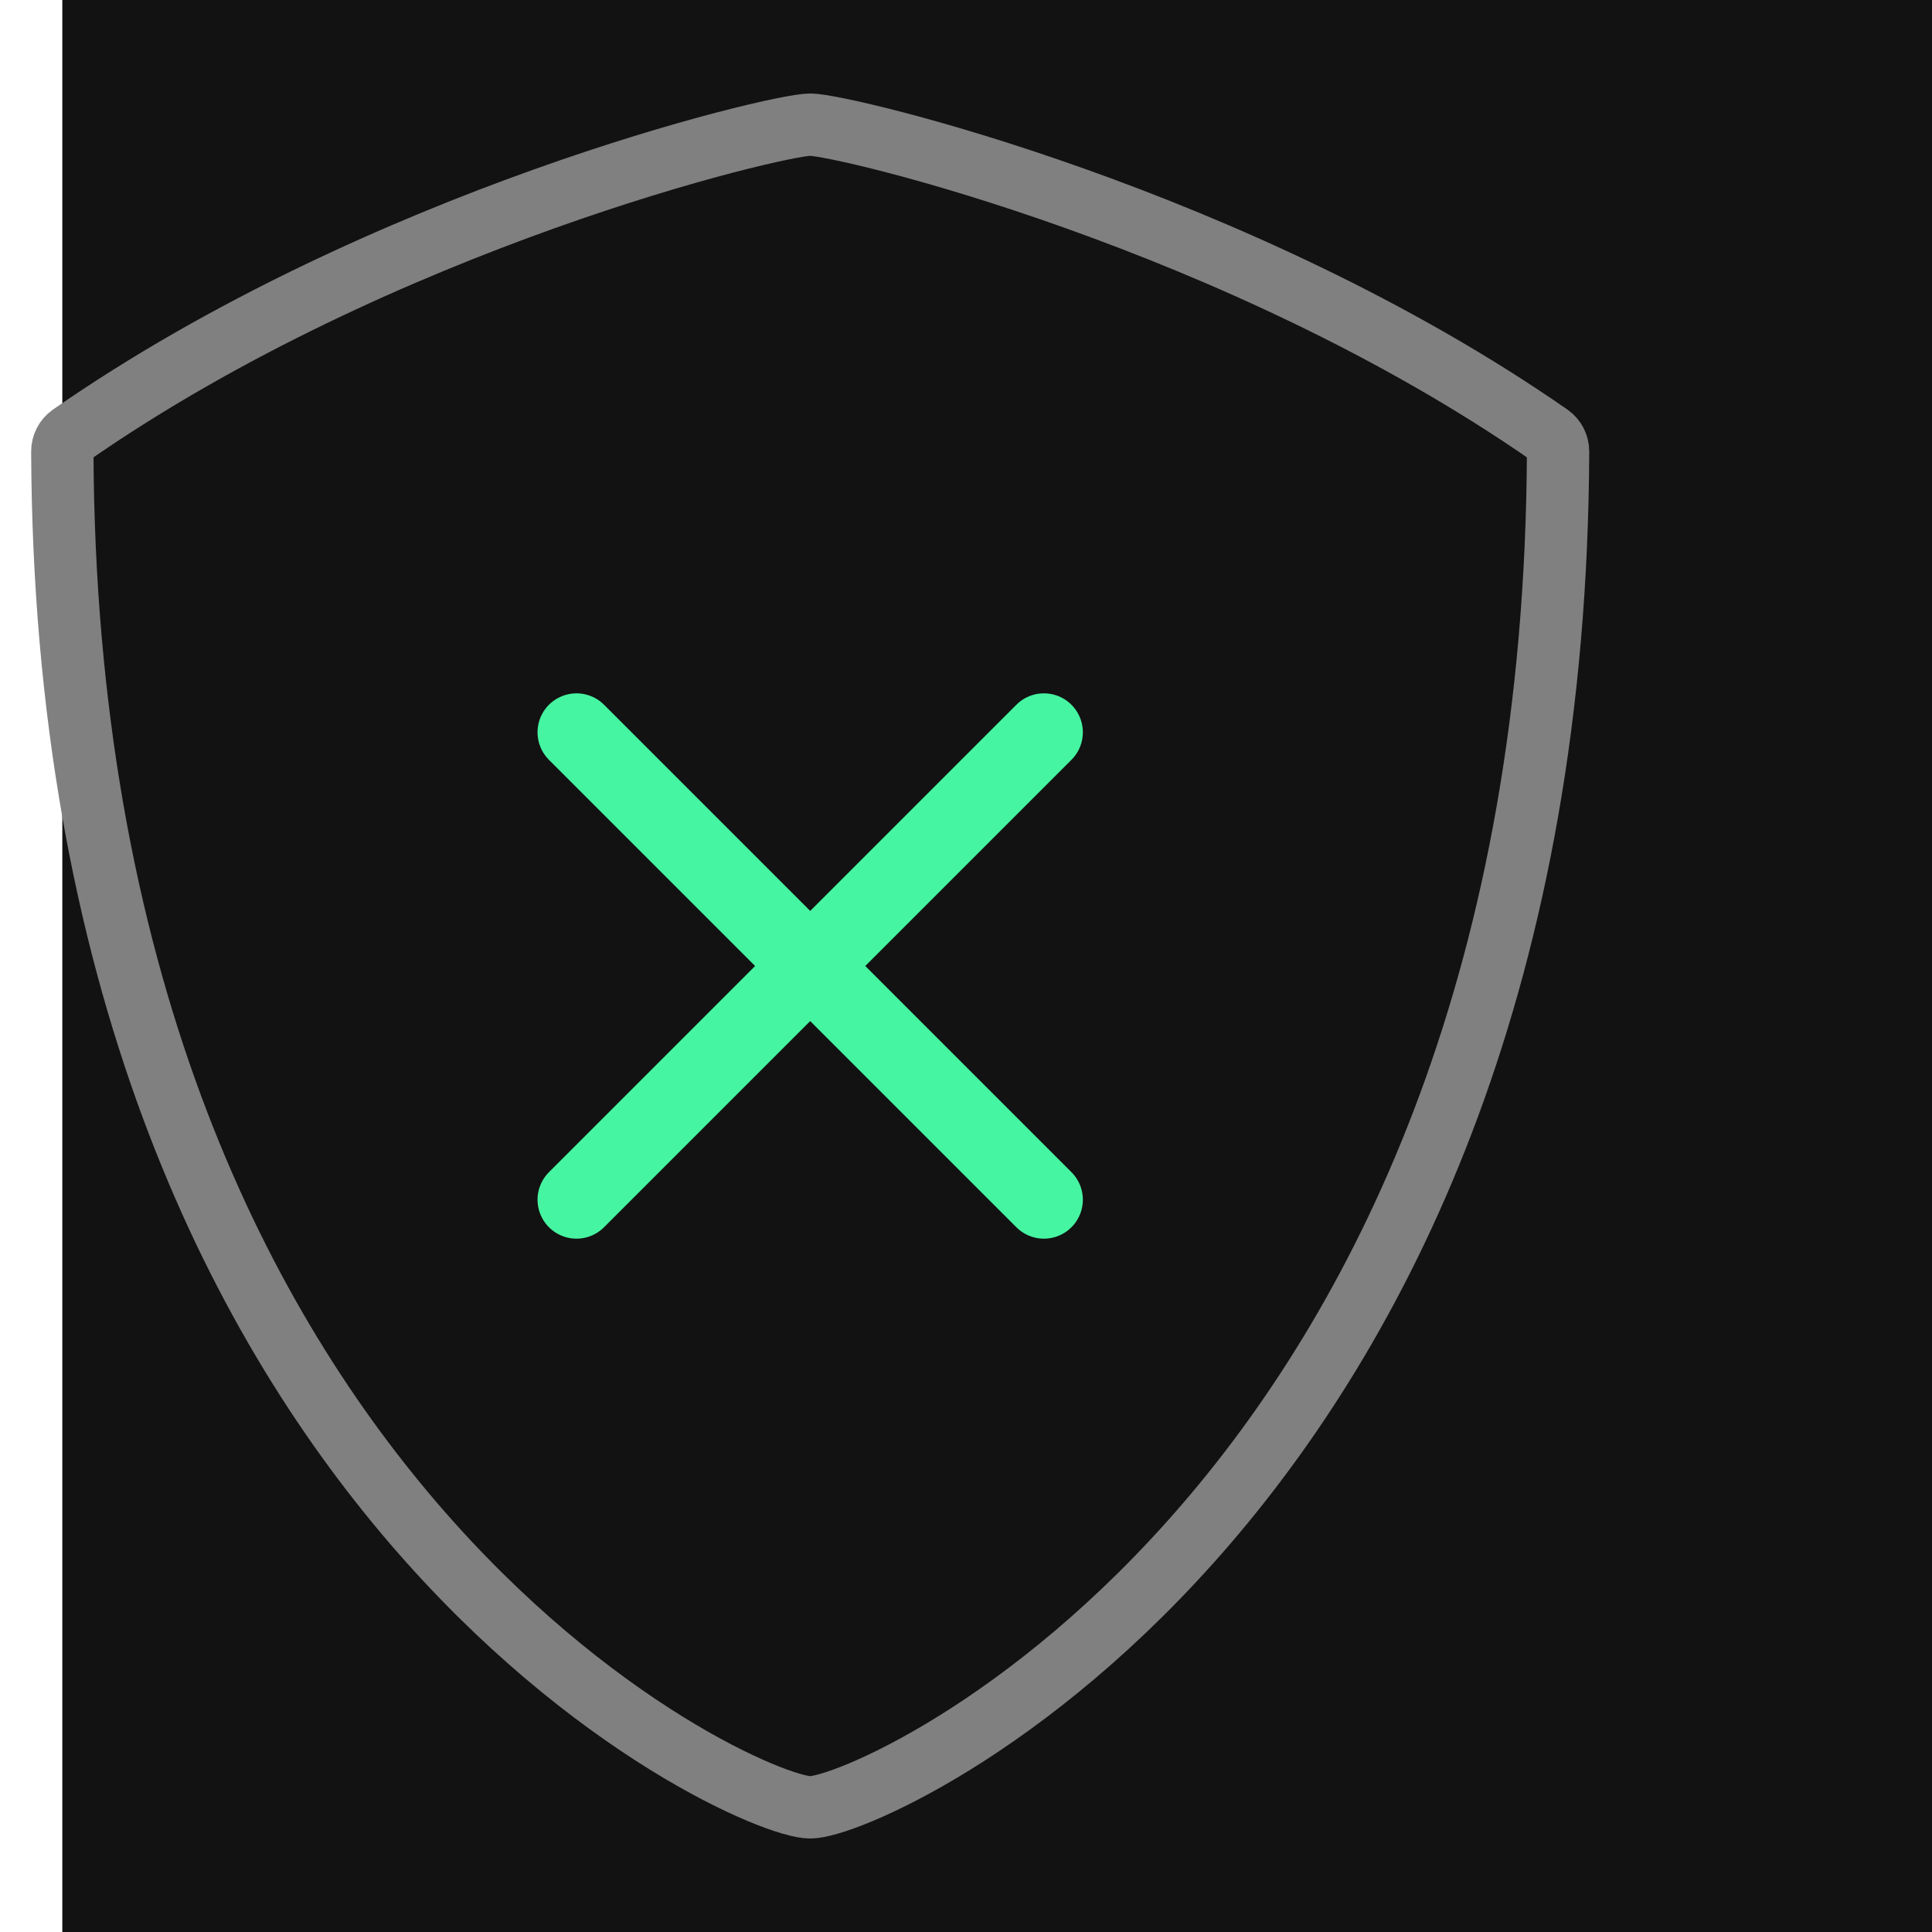
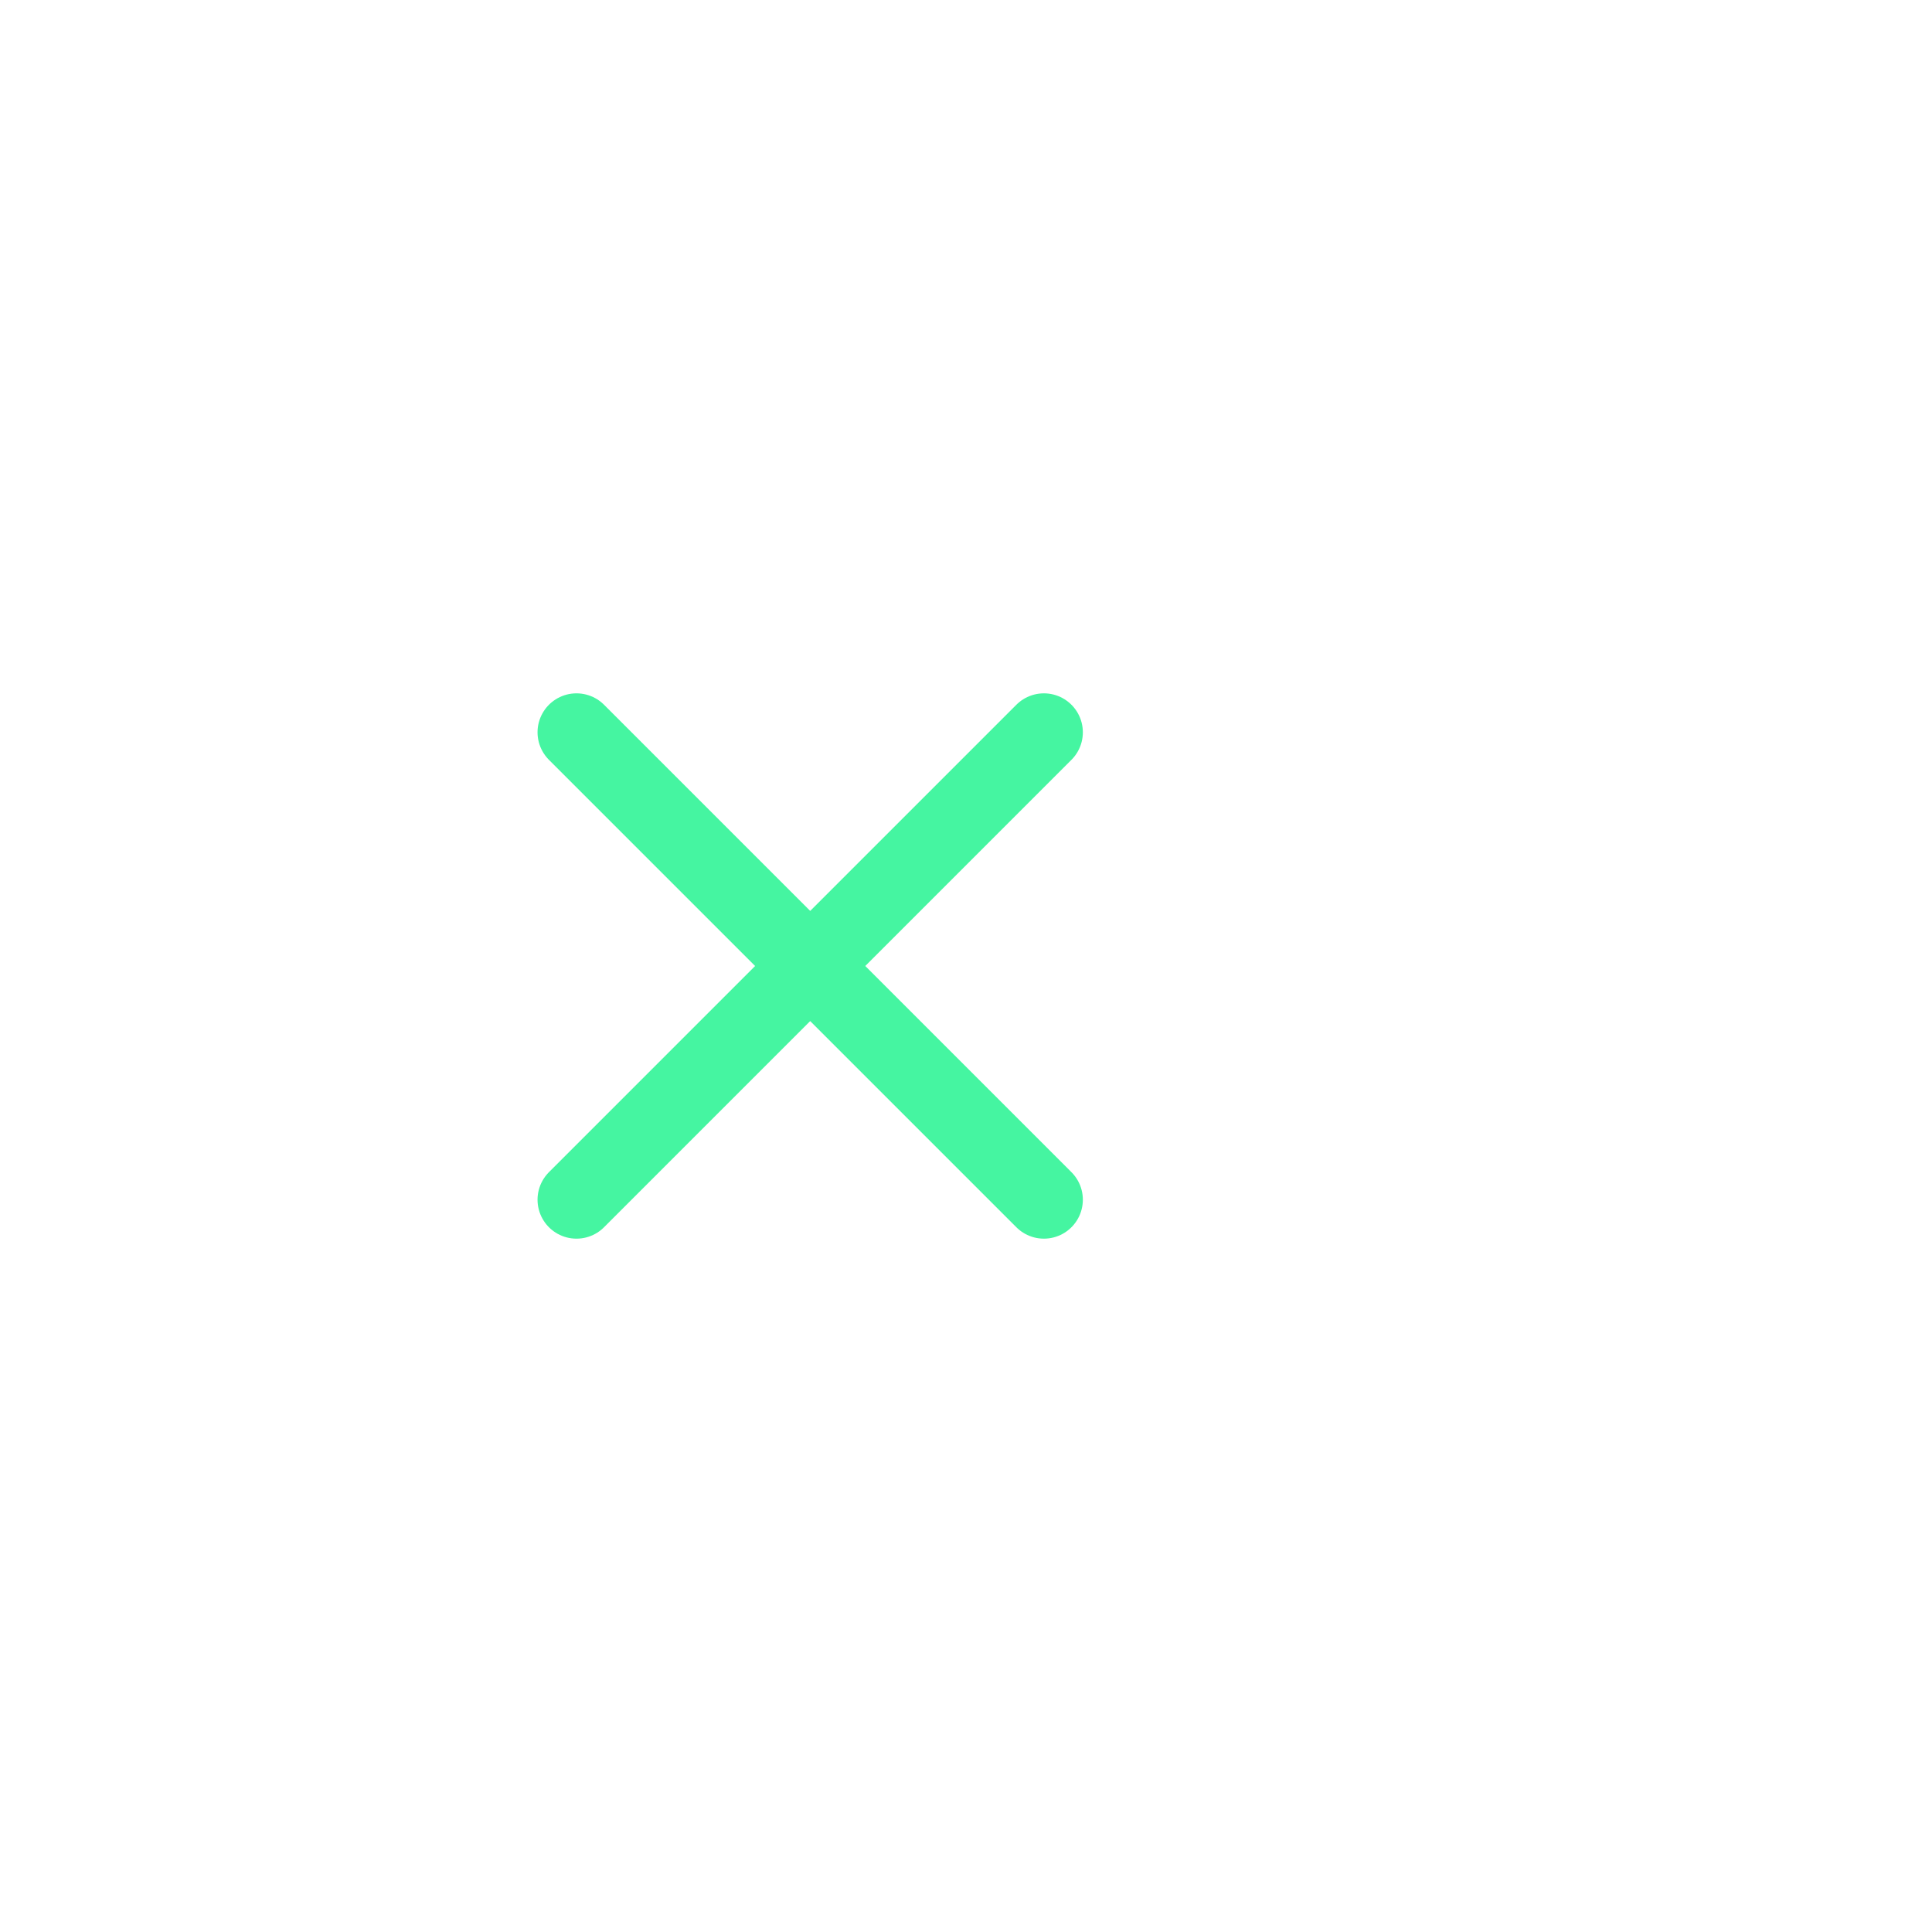
<svg xmlns="http://www.w3.org/2000/svg" width="31" height="31" viewBox="0 0 31 31" fill="none">
-   <rect x="1" width="30" height="31" fill="#121212" />
-   <path d="M13 29C14.06 29 24.936 24.07 25 7.243C25 7.141 24.951 7.045 24.87 6.986C19.87 3.509 13.542 2 13 2C12.458 2 6.13 3.509 1.13 6.986C1.049 7.045 1 7.141 1 7.243C1.063 24.07 11.94 29 13 29Z" stroke="#808080" stroke-linecap="round" />
  <path d="M9.25 19.25L16.75 11.75M16.75 19.25L9.25 11.75" stroke="#45F5A1" stroke-width="1.25" stroke-linecap="round" />
</svg>